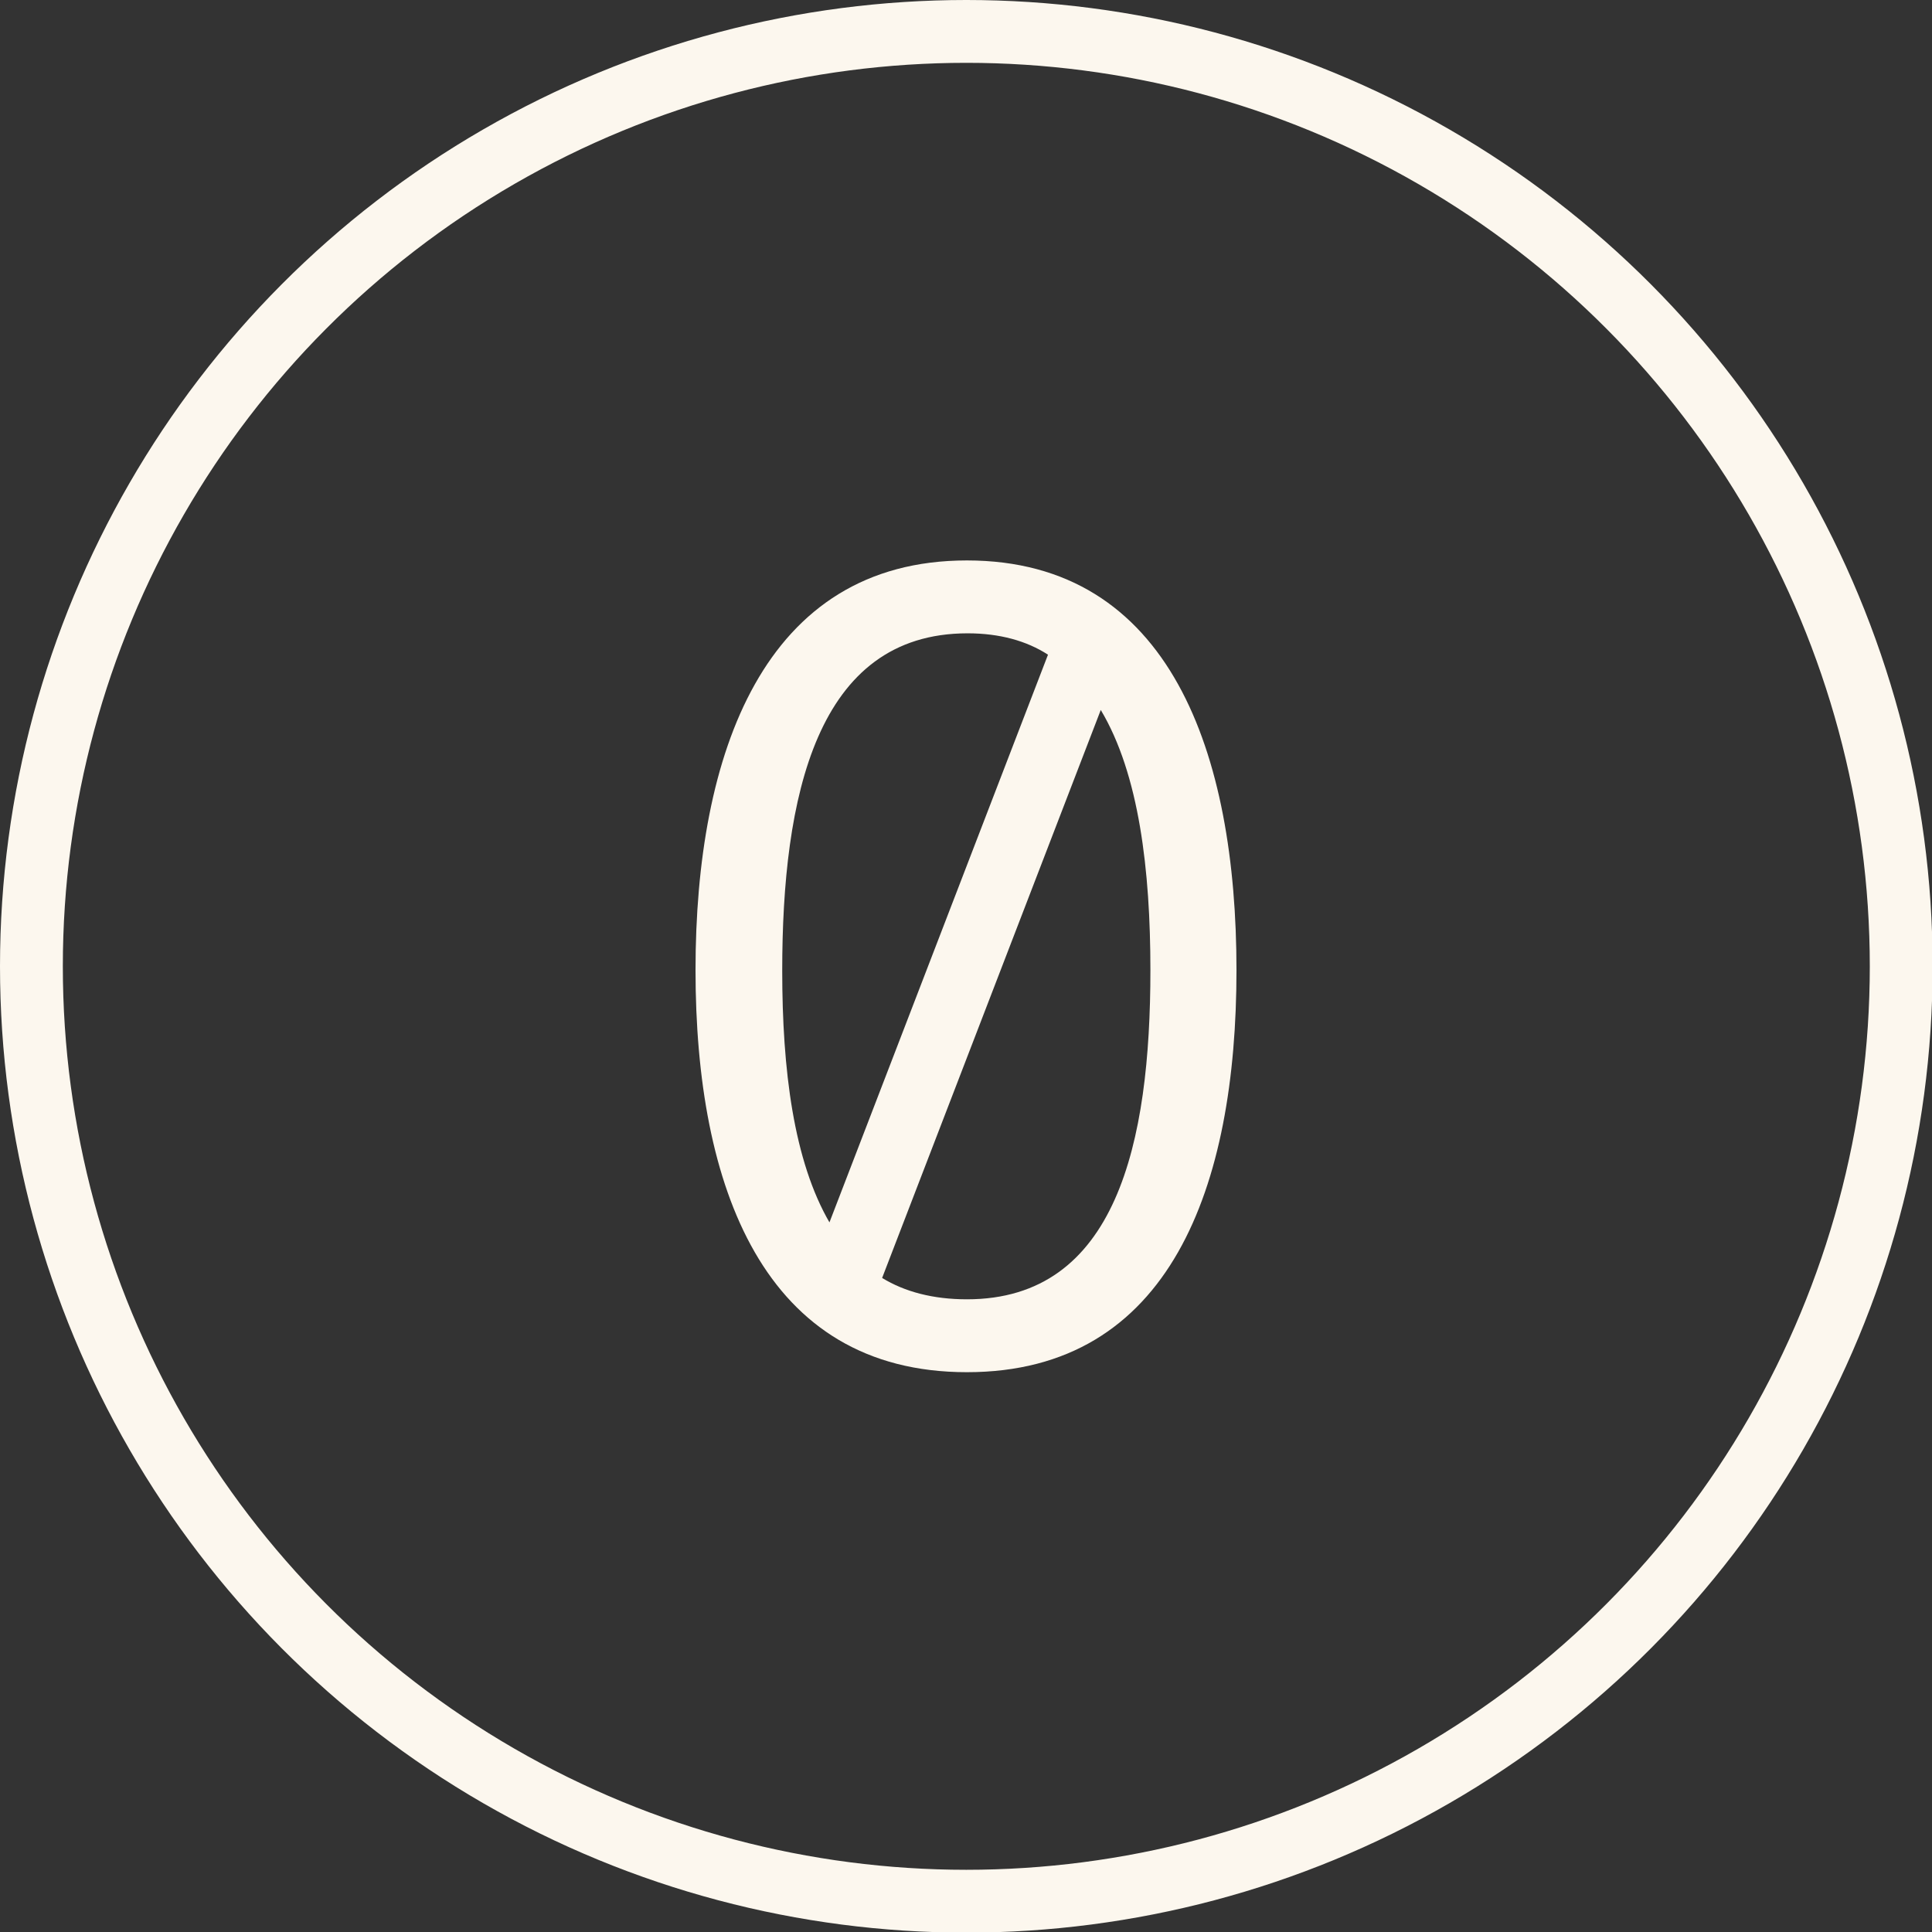
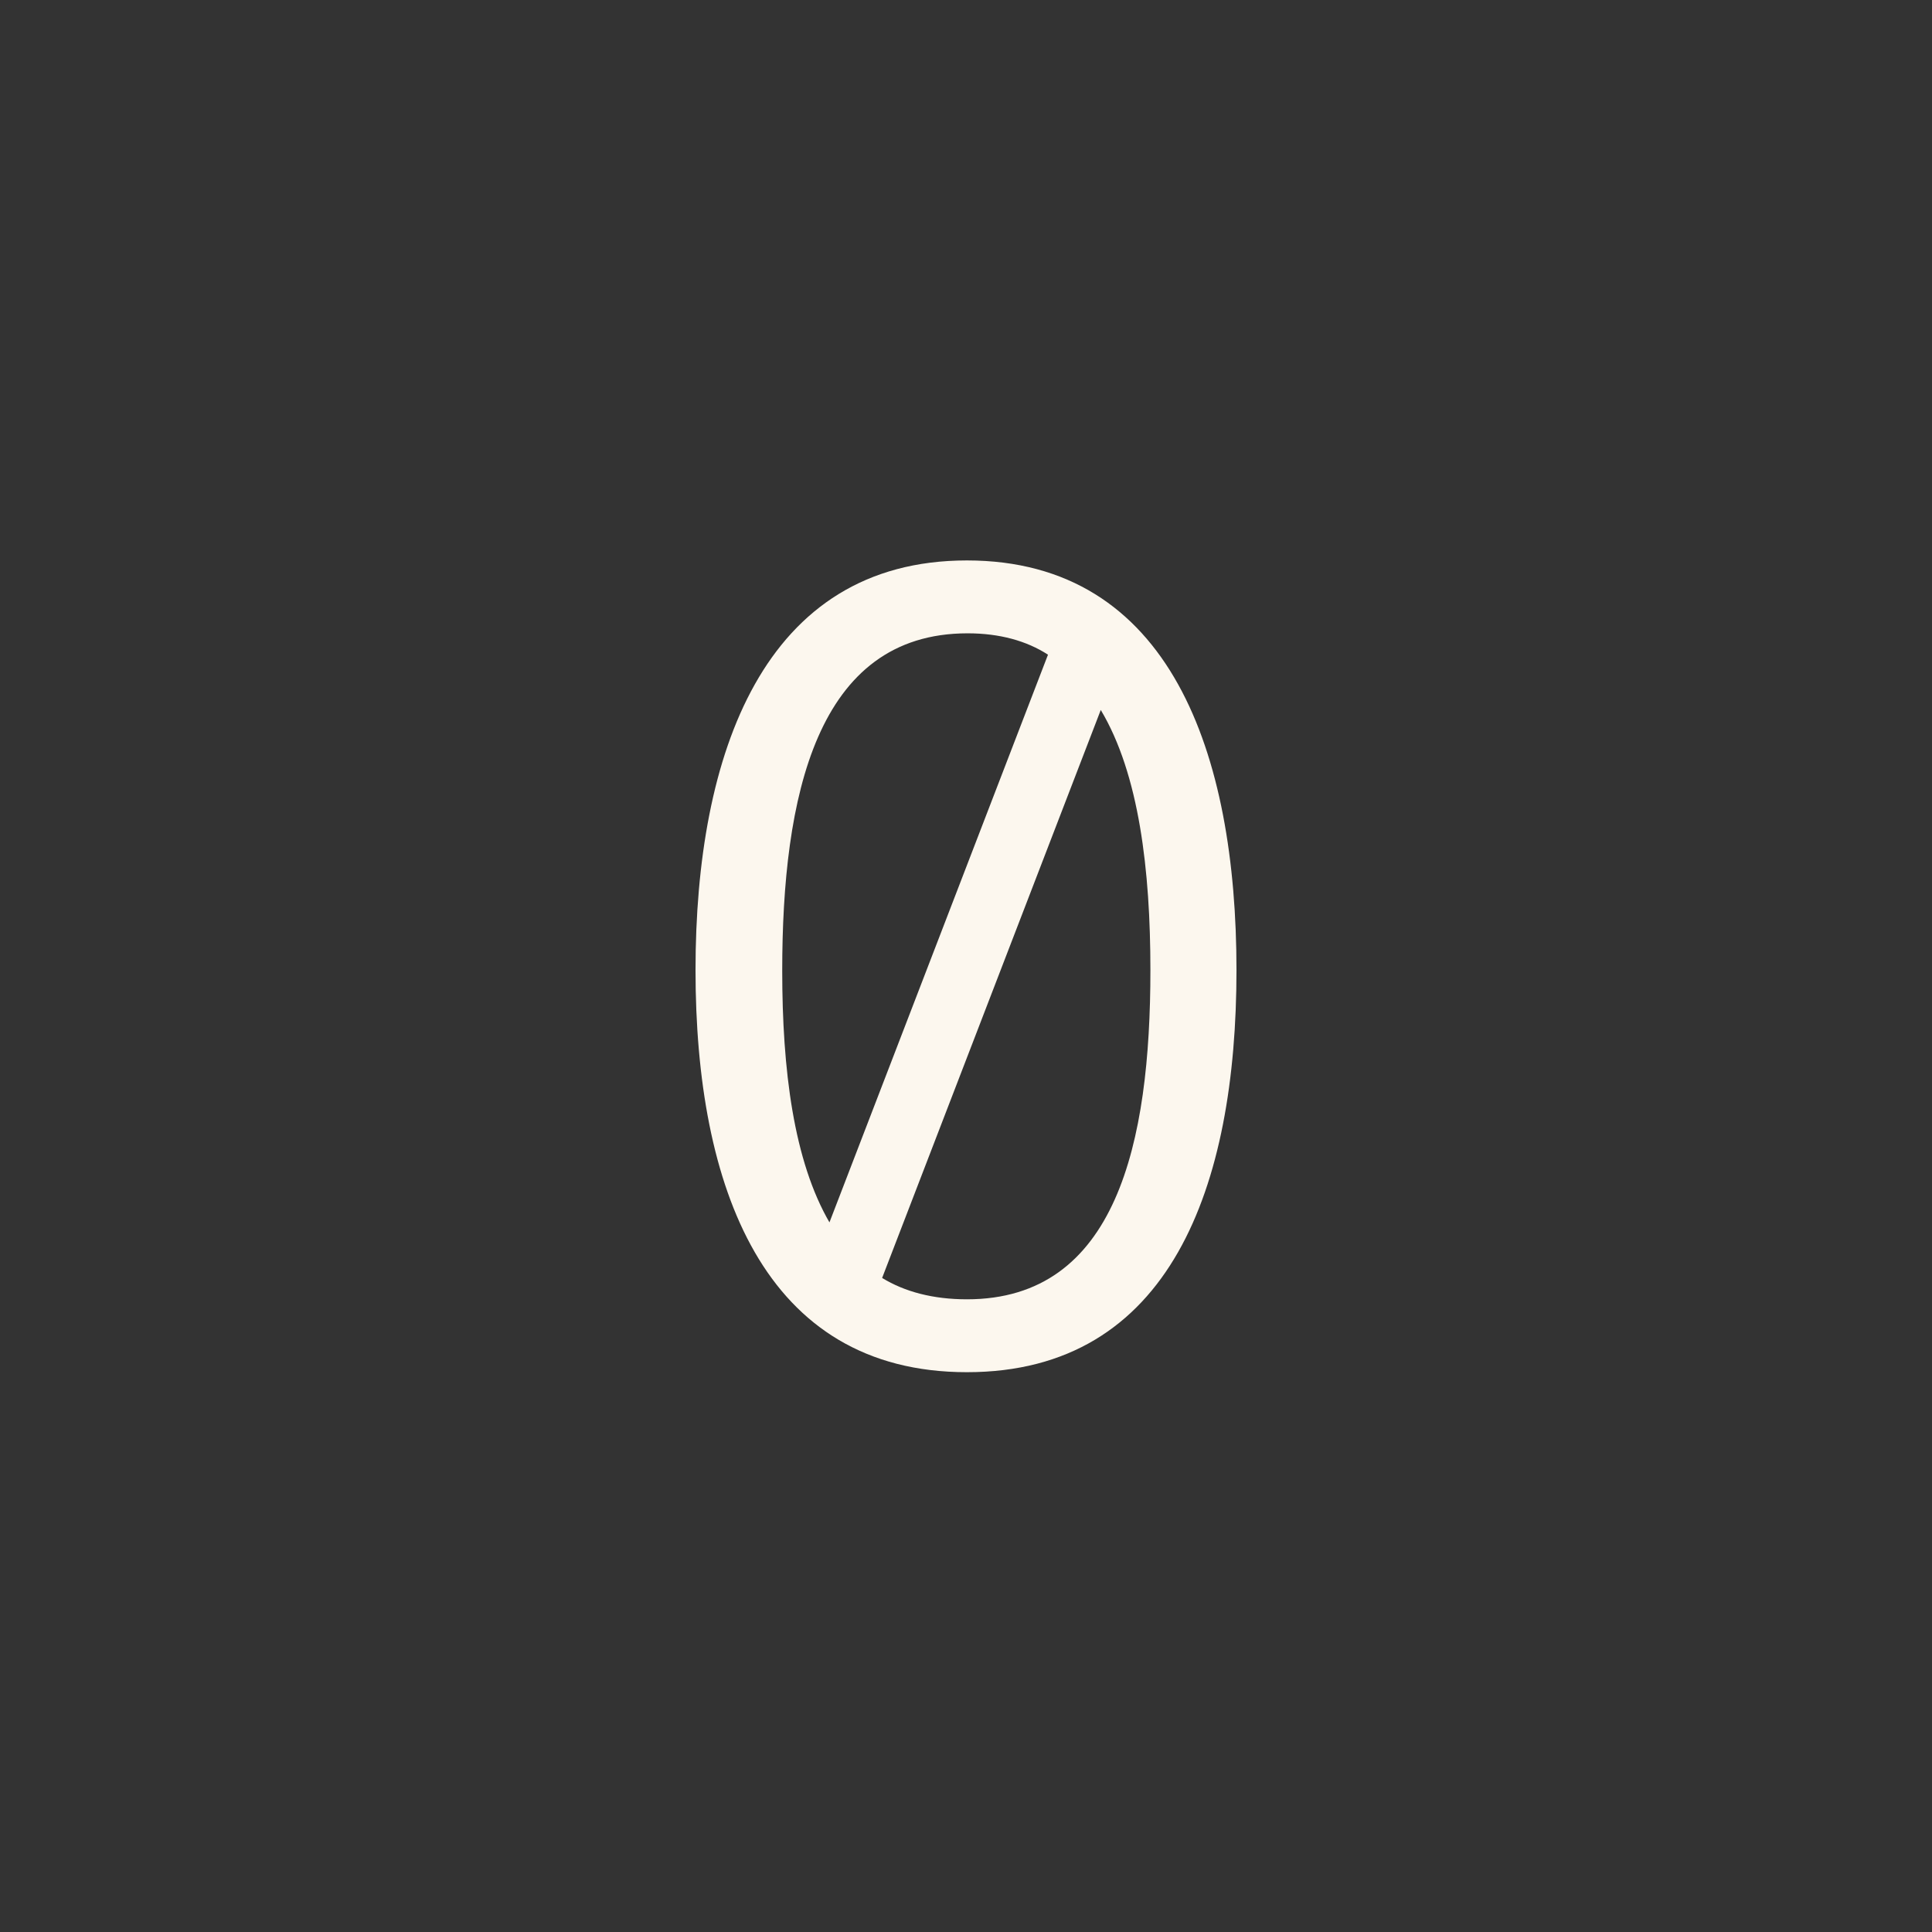
<svg xmlns="http://www.w3.org/2000/svg" viewBox="0 0 30.75 30.75" id="Layer_2">
  <rect x="0" y="0" width="30.75" height="30.75" fill="#333333" stroke="none" />
  <defs>
    <style>.cls-1{fill:none;stroke:#fcf7ee;stroke-linejoin:round;}.cls-2{fill:#fcf7ee;}</style>
  </defs>
  <g id="Layer_1-2">
-     <circle r="14.88" cy="15.38" cx="15.38" class="cls-1" />
    <path d="M11.07,15.44c0-3.44,1.08-6.52,4.32-6.52s4.29,3.08,4.29,6.52-1.05,6.4-4.29,6.4-4.32-2.95-4.32-6.4ZM13.2,19.46l3.48-9.04c-.34-.22-.77-.34-1.28-.34-2.41,0-2.95,2.61-2.95,5.37,0,1.57.18,3.03.76,4.02ZM15.39,20.68c2.38,0,2.92-2.49,2.92-5.24,0-1.59-.18-3.12-.79-4.14l-3.48,9.04c.36.22.81.34,1.35.34Z" class="cls-2" />
  </g>
</svg>